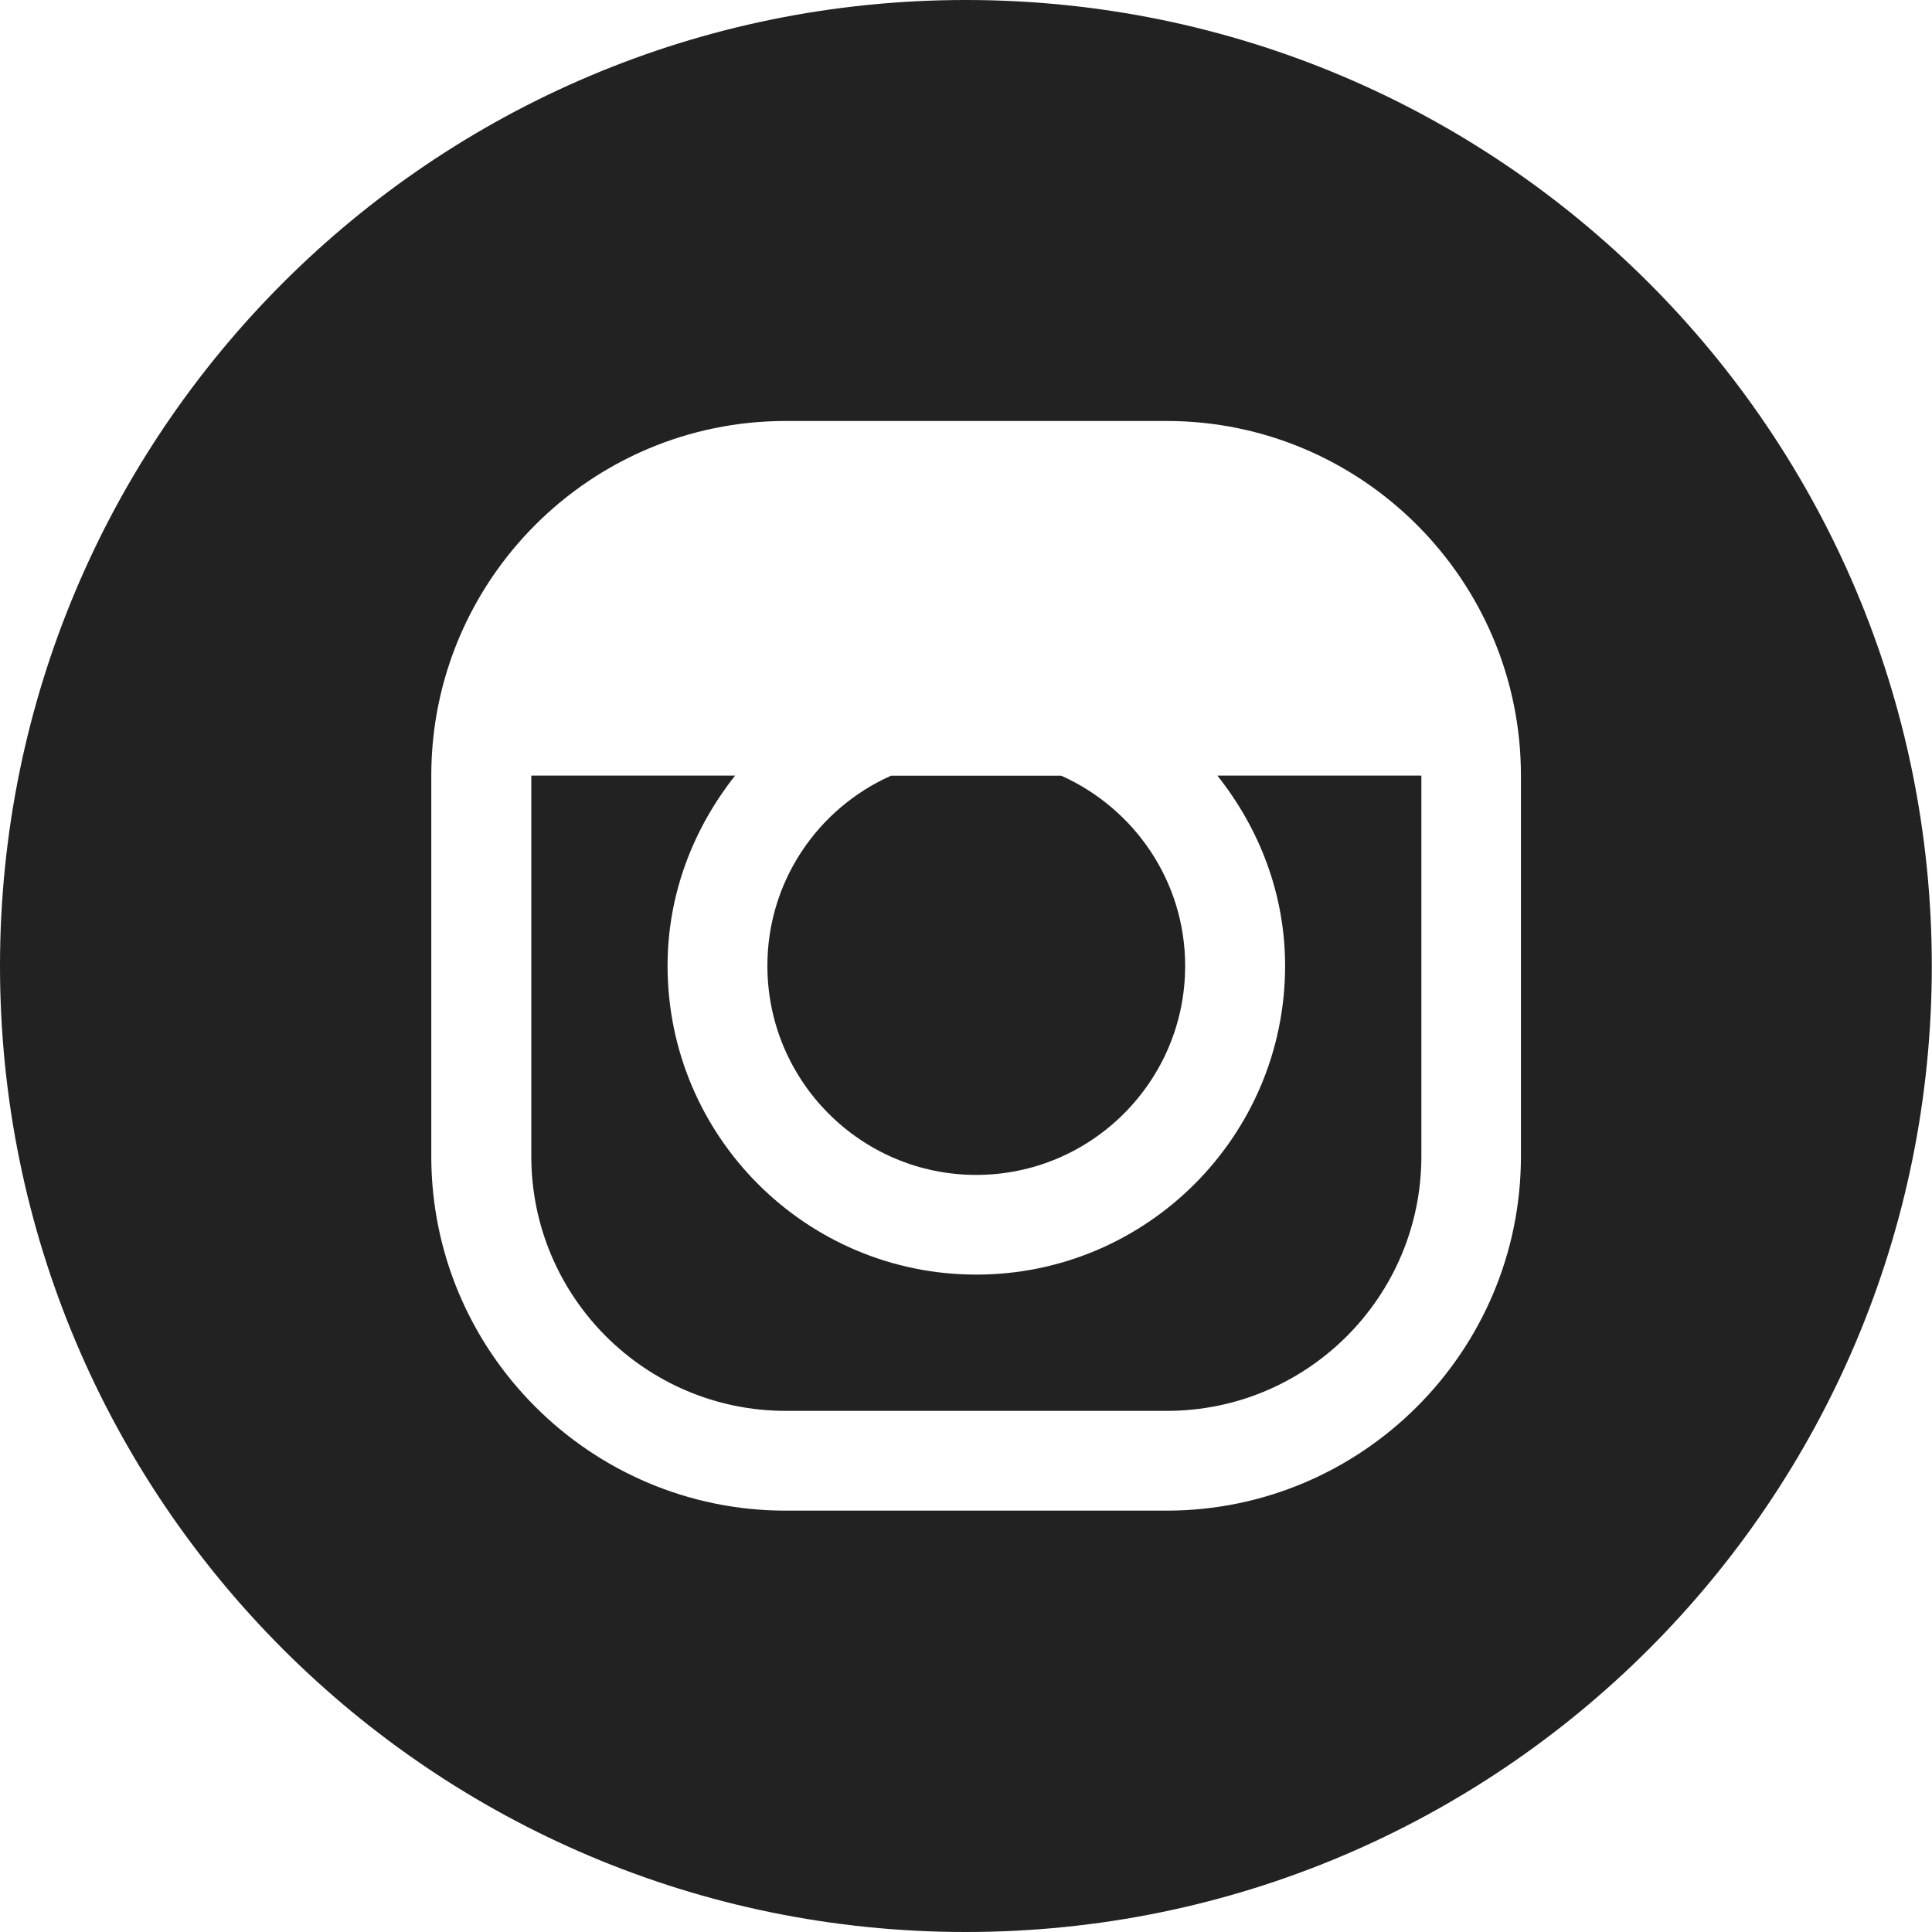
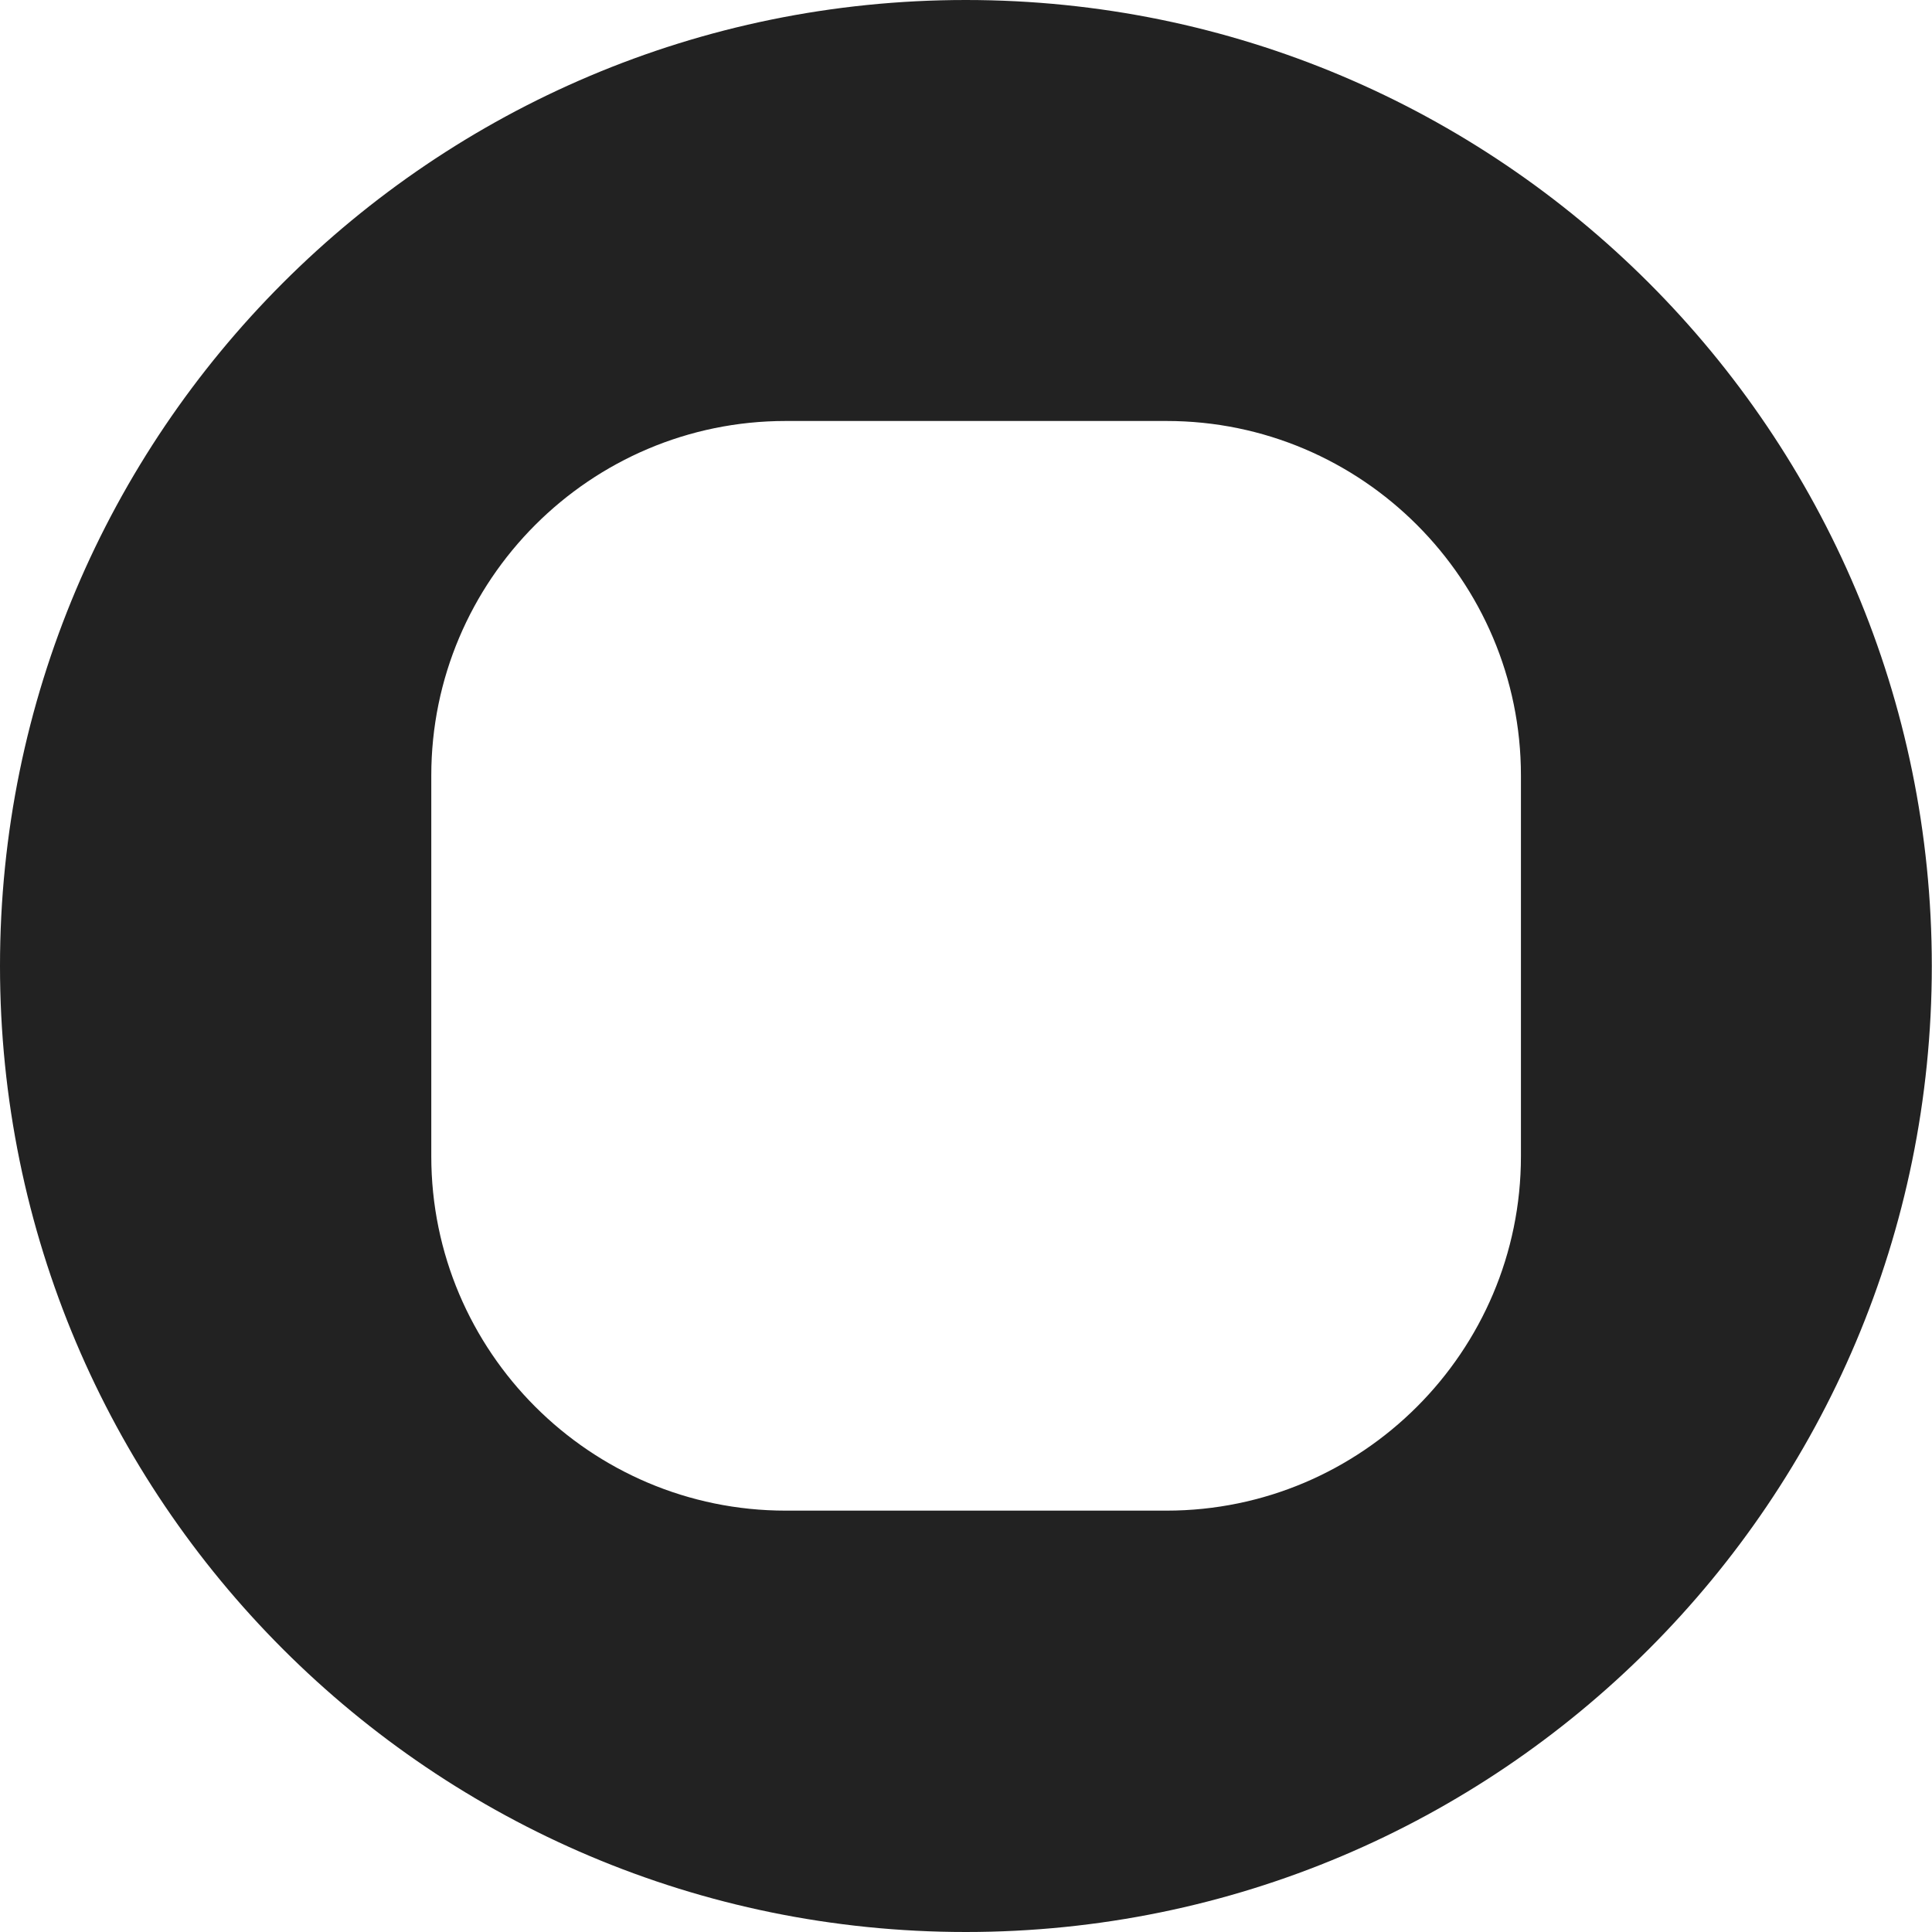
<svg xmlns="http://www.w3.org/2000/svg" width="30" height="30" viewBox="0 0 30 30" fill="none">
-   <path d="M19.955 14.997C19.955 17.643 17.803 19.792 15.16 19.792C12.514 19.792 10.366 17.641 10.366 14.997C10.366 13.877 10.769 12.861 11.415 12.043H8.25V17.955C8.25 20.136 10.022 21.908 12.203 21.908H18.118C20.299 21.908 22.071 20.136 22.071 17.955V12.043H18.903C19.552 12.861 19.955 13.877 19.955 14.997Z" fill="#222222" />
-   <path d="M15.158 18.244C16.948 18.244 18.403 16.789 18.403 14.999C18.403 13.681 17.611 12.552 16.479 12.045H13.836C12.704 12.549 11.916 13.681 11.916 14.996C11.916 16.789 13.371 18.244 15.158 18.244Z" fill="#222222" />
  <path d="M14.997 0C6.715 0 0 6.715 0 15C0 23.285 6.715 30 14.997 30C23.282 30 29.997 23.285 29.997 15C29.997 6.715 23.282 0 14.997 0ZM23.617 17.954C23.617 20.989 21.146 23.457 18.114 23.457H12.2C9.165 23.457 6.697 20.986 6.697 17.954V12.043C6.697 9.008 9.165 6.537 12.2 6.537H18.114C21.149 6.537 23.617 9.008 23.617 12.043V17.954Z" fill="#222222" />
</svg>